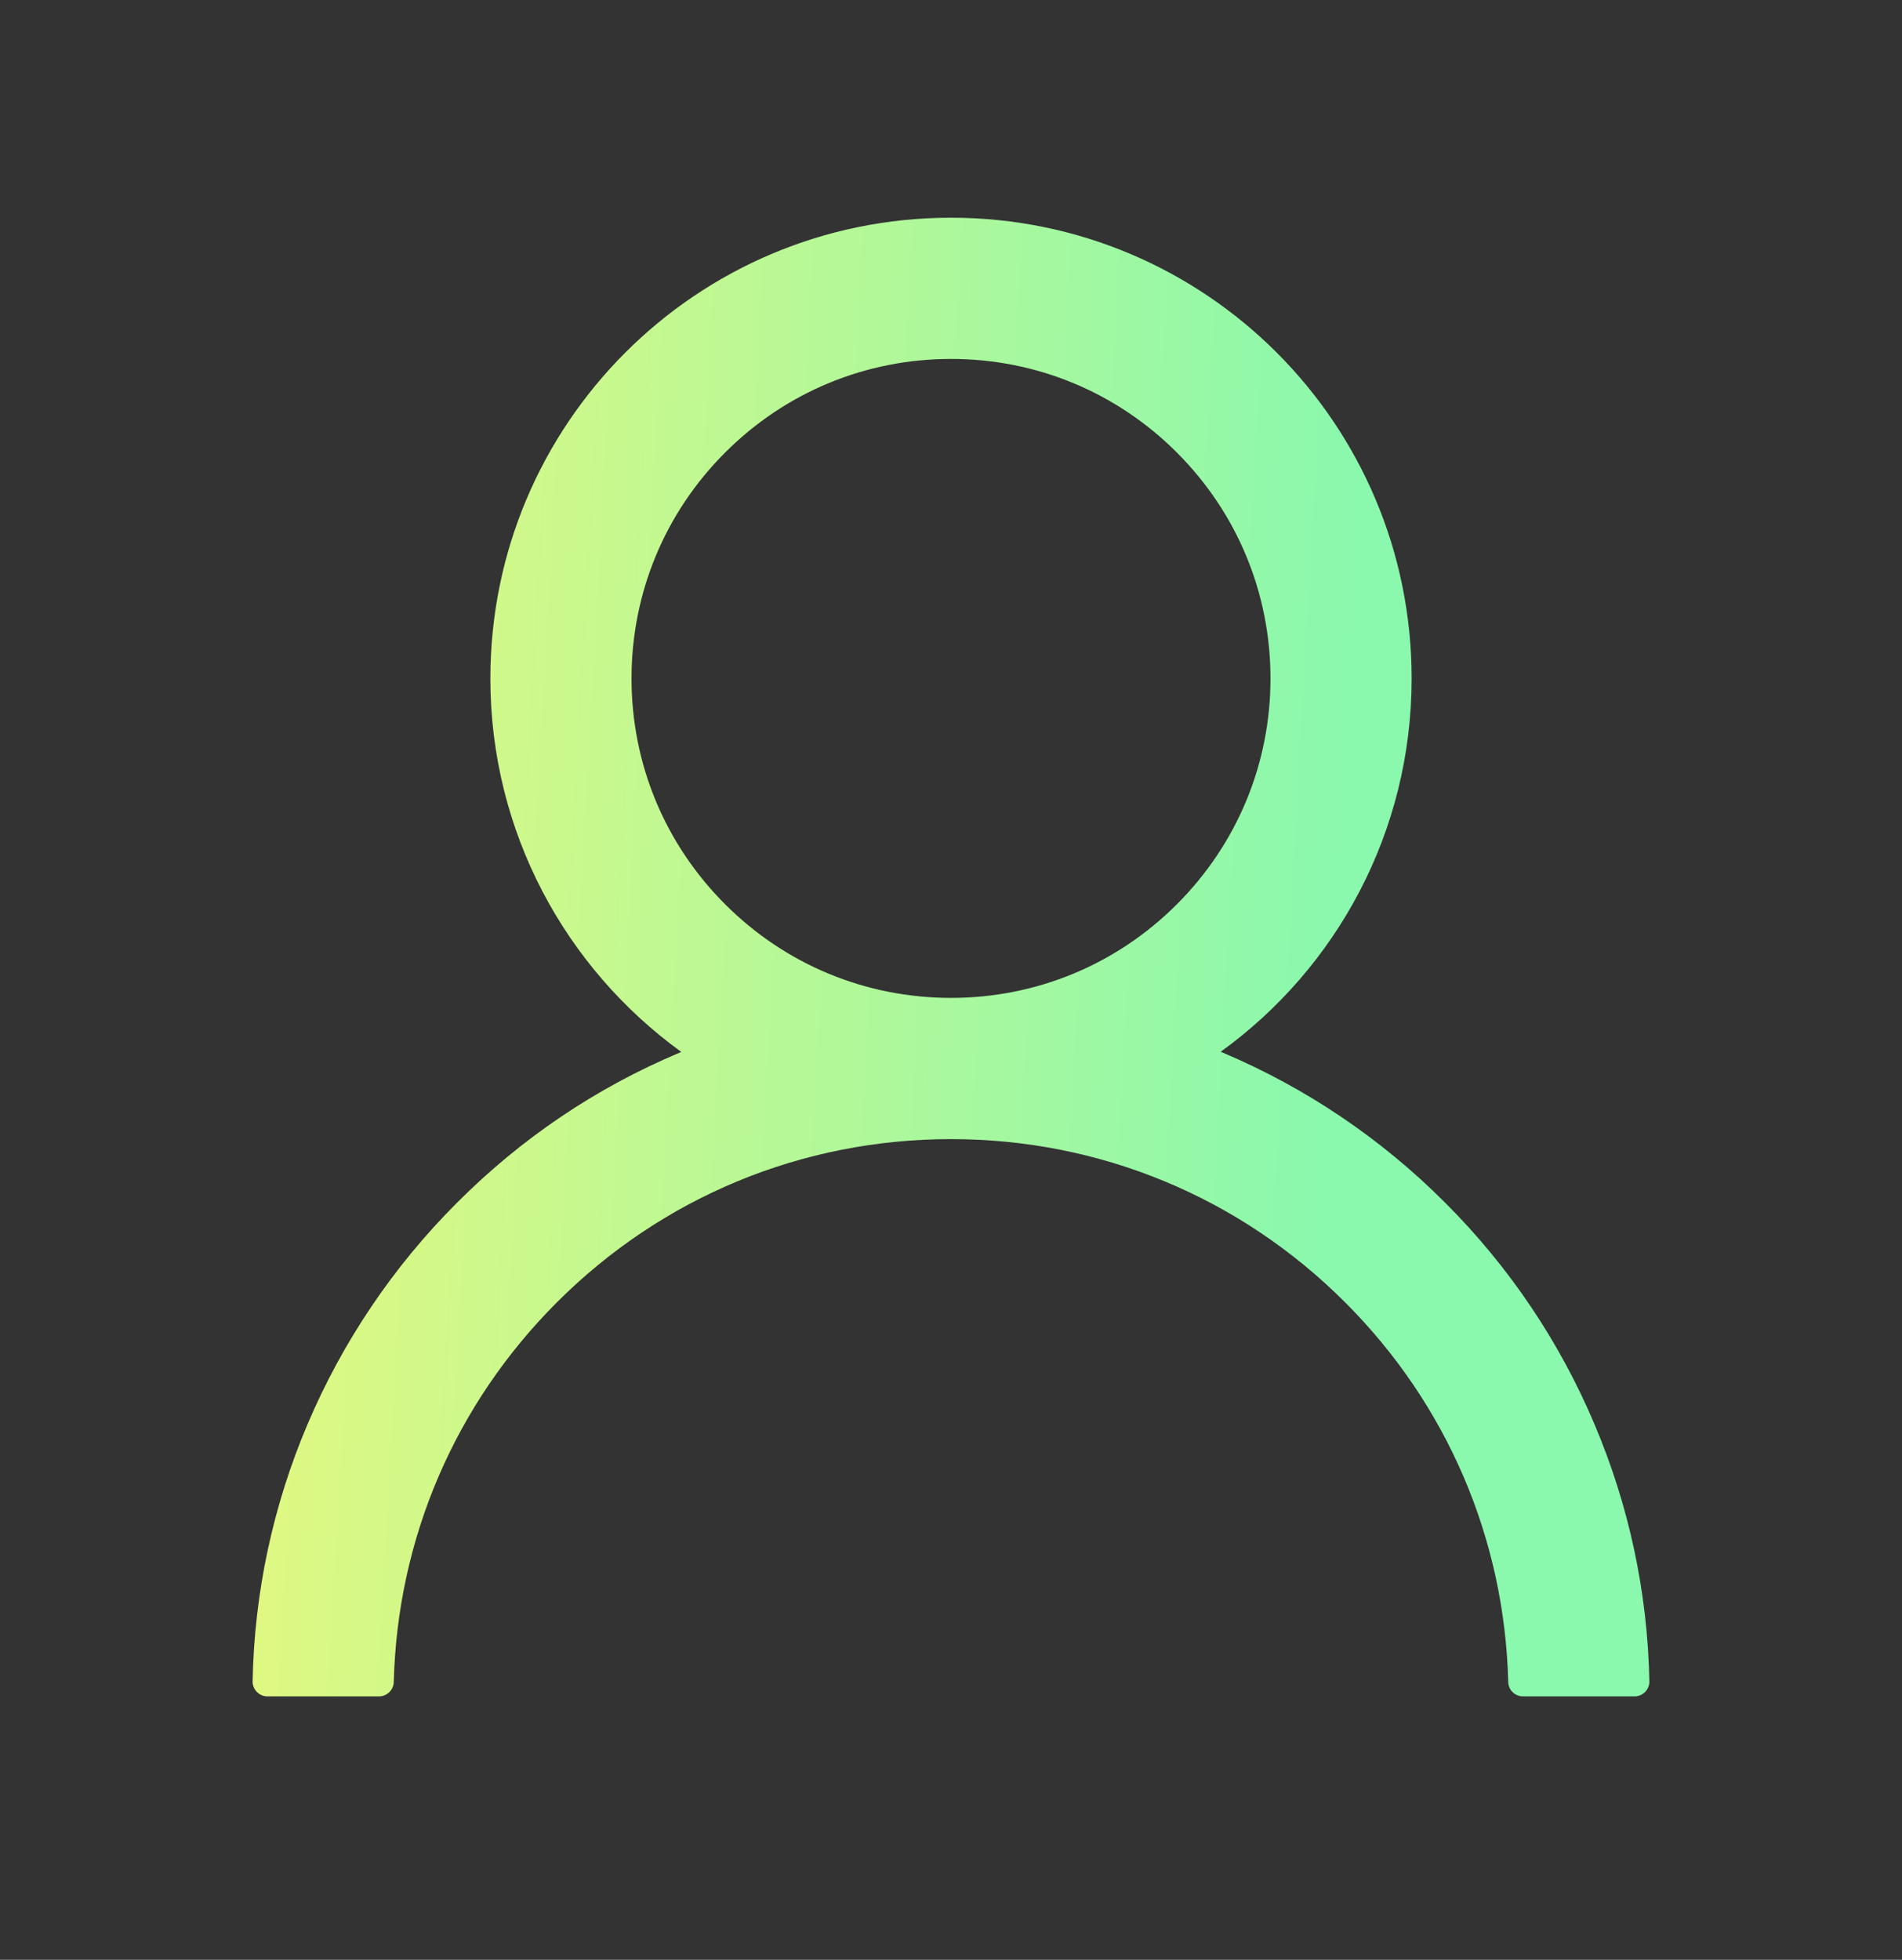
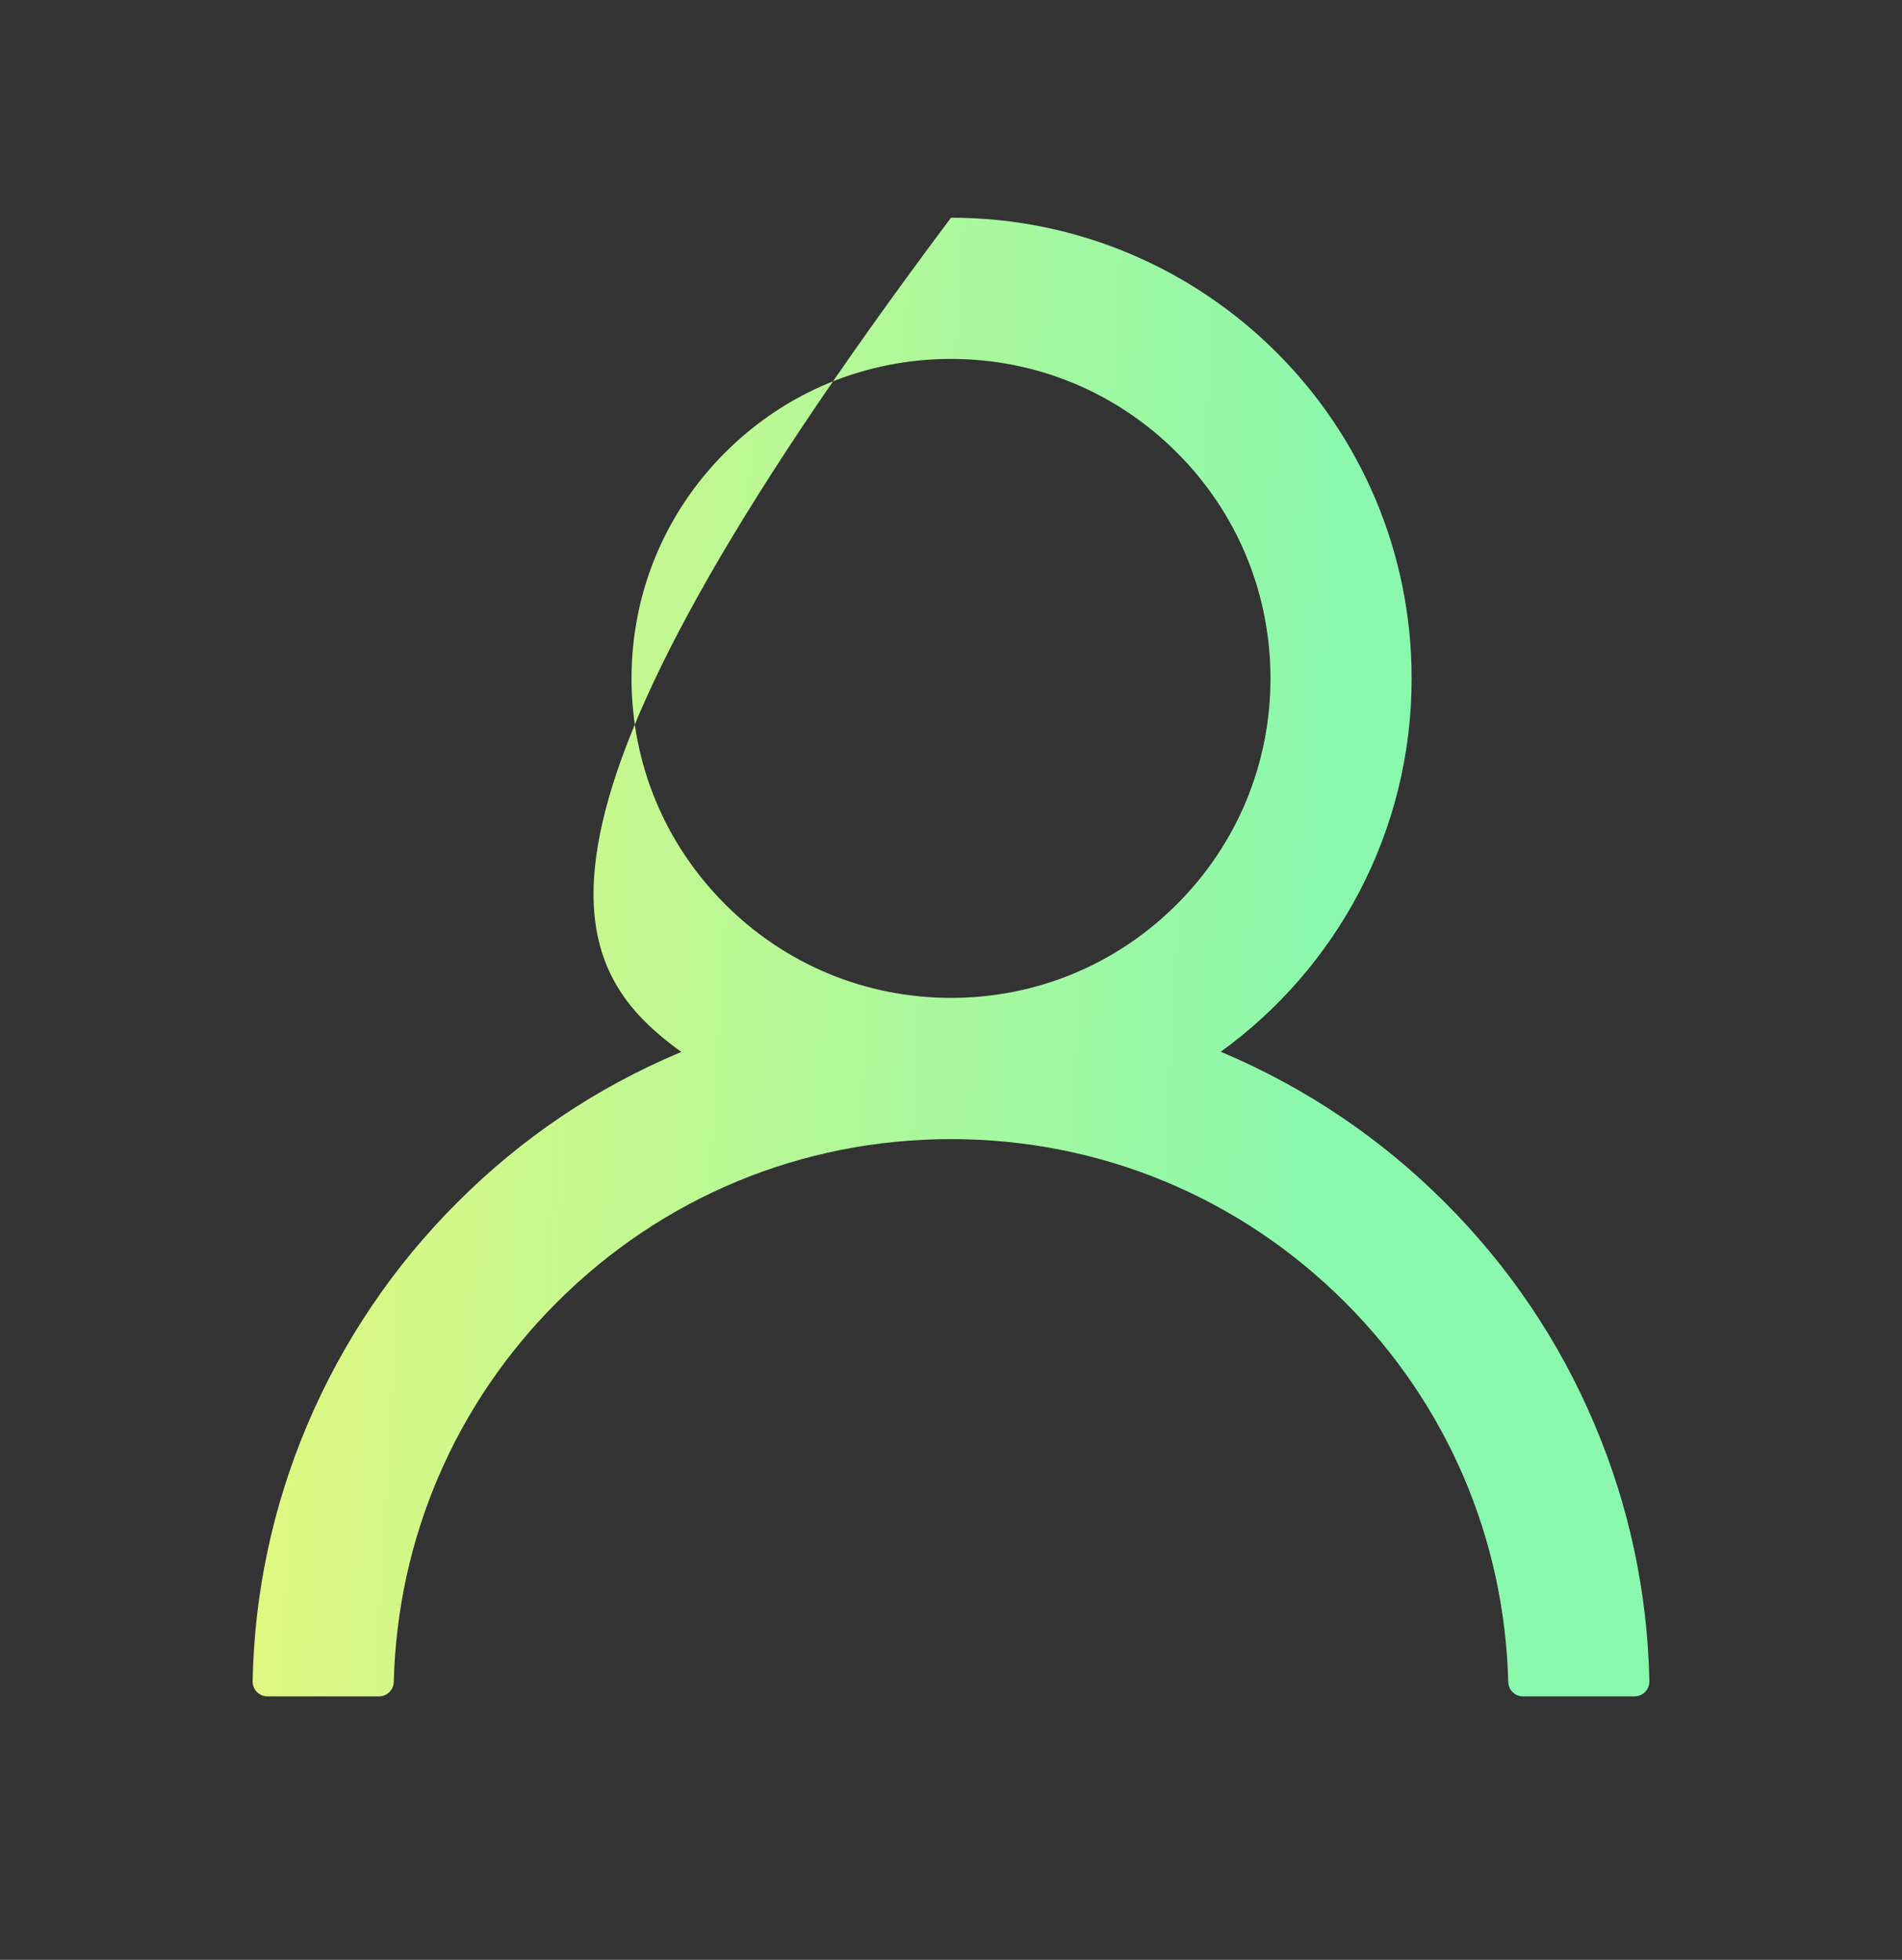
<svg xmlns="http://www.w3.org/2000/svg" width="33" height="34" viewBox="0 0 33 34" fill="none">
  <rect x="0" y="0" width="33" height="34" fill="#333333" stroke="none" />
-   <path d="M27.666 24.712C27.059 23.272 26.176 21.964 25.069 20.861C23.965 19.754 22.657 18.872 21.218 18.263C21.205 18.257 21.192 18.253 21.179 18.247C23.187 16.797 24.492 14.435 24.492 11.77C24.492 7.354 20.915 3.777 16.5 3.777C12.085 3.777 8.508 7.354 8.508 11.77C8.508 14.435 9.813 16.797 11.821 18.25C11.808 18.257 11.795 18.26 11.782 18.266C10.338 18.875 9.043 19.749 7.931 20.864C6.825 21.968 5.943 23.276 5.333 24.715C4.735 26.124 4.412 27.635 4.383 29.165C4.382 29.2 4.388 29.234 4.401 29.266C4.413 29.298 4.432 29.327 4.456 29.352C4.48 29.377 4.509 29.396 4.54 29.41C4.572 29.423 4.606 29.43 4.641 29.43H6.574C6.716 29.43 6.829 29.317 6.832 29.178C6.896 26.69 7.896 24.36 9.662 22.594C11.489 20.767 13.915 19.762 16.5 19.762C19.085 19.762 21.511 20.767 23.338 22.594C25.105 24.36 26.104 26.69 26.168 29.178C26.171 29.32 26.284 29.43 26.426 29.43H28.359C28.394 29.43 28.428 29.423 28.46 29.41C28.491 29.396 28.52 29.377 28.544 29.352C28.568 29.327 28.587 29.298 28.599 29.266C28.612 29.234 28.618 29.2 28.617 29.165C28.585 27.625 28.266 26.127 27.666 24.712V24.712ZM16.5 17.312C15.021 17.312 13.629 16.736 12.581 15.688C11.534 14.641 10.957 13.249 10.957 11.77C10.957 10.29 11.534 8.898 12.581 7.851C13.629 6.803 15.021 6.227 16.5 6.227C17.979 6.227 19.371 6.803 20.419 7.851C21.466 8.898 22.043 10.29 22.043 11.77C22.043 13.249 21.466 14.641 20.419 15.688C19.371 16.736 17.979 17.312 16.5 17.312Z" fill="url(#paint0_linear_917_2112)" />
+   <path d="M27.666 24.712C27.059 23.272 26.176 21.964 25.069 20.861C23.965 19.754 22.657 18.872 21.218 18.263C21.205 18.257 21.192 18.253 21.179 18.247C23.187 16.797 24.492 14.435 24.492 11.77C24.492 7.354 20.915 3.777 16.5 3.777C8.508 14.435 9.813 16.797 11.821 18.25C11.808 18.257 11.795 18.26 11.782 18.266C10.338 18.875 9.043 19.749 7.931 20.864C6.825 21.968 5.943 23.276 5.333 24.715C4.735 26.124 4.412 27.635 4.383 29.165C4.382 29.2 4.388 29.234 4.401 29.266C4.413 29.298 4.432 29.327 4.456 29.352C4.48 29.377 4.509 29.396 4.54 29.41C4.572 29.423 4.606 29.43 4.641 29.43H6.574C6.716 29.43 6.829 29.317 6.832 29.178C6.896 26.69 7.896 24.36 9.662 22.594C11.489 20.767 13.915 19.762 16.5 19.762C19.085 19.762 21.511 20.767 23.338 22.594C25.105 24.36 26.104 26.69 26.168 29.178C26.171 29.32 26.284 29.43 26.426 29.43H28.359C28.394 29.43 28.428 29.423 28.46 29.41C28.491 29.396 28.52 29.377 28.544 29.352C28.568 29.327 28.587 29.298 28.599 29.266C28.612 29.234 28.618 29.2 28.617 29.165C28.585 27.625 28.266 26.127 27.666 24.712V24.712ZM16.5 17.312C15.021 17.312 13.629 16.736 12.581 15.688C11.534 14.641 10.957 13.249 10.957 11.77C10.957 10.29 11.534 8.898 12.581 7.851C13.629 6.803 15.021 6.227 16.5 6.227C17.979 6.227 19.371 6.803 20.419 7.851C21.466 8.898 22.043 10.29 22.043 11.77C22.043 13.249 21.466 14.641 20.419 15.688C19.371 16.736 17.979 17.312 16.5 17.312Z" fill="url(#paint0_linear_917_2112)" />
  <defs>
    <linearGradient id="paint0_linear_917_2112" x1="22.165" y1="33.23" x2="3.298" y2="32.173" gradientUnits="userSpaceOnUse">
      <stop stop-color="#8AF8AD" />
      <stop offset="1" stop-color="#E3F880" />
    </linearGradient>
  </defs>
</svg>